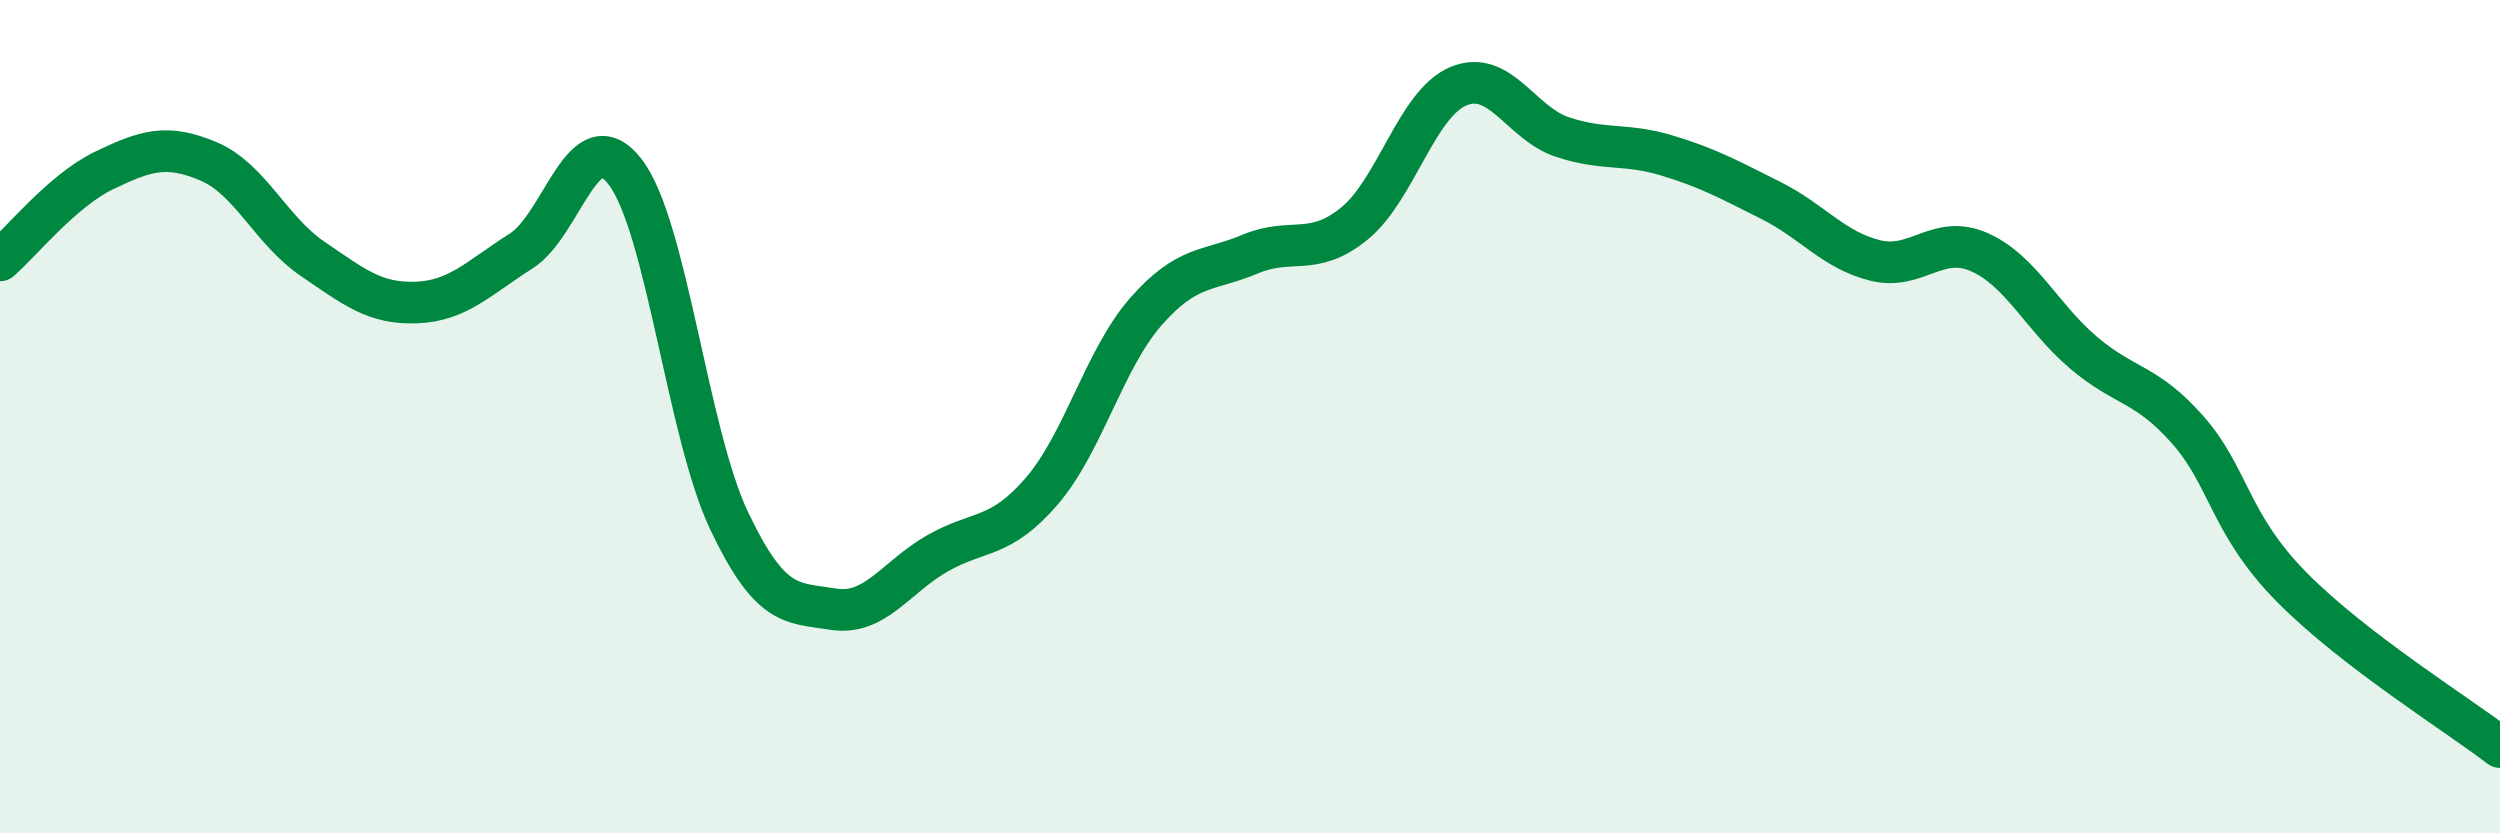
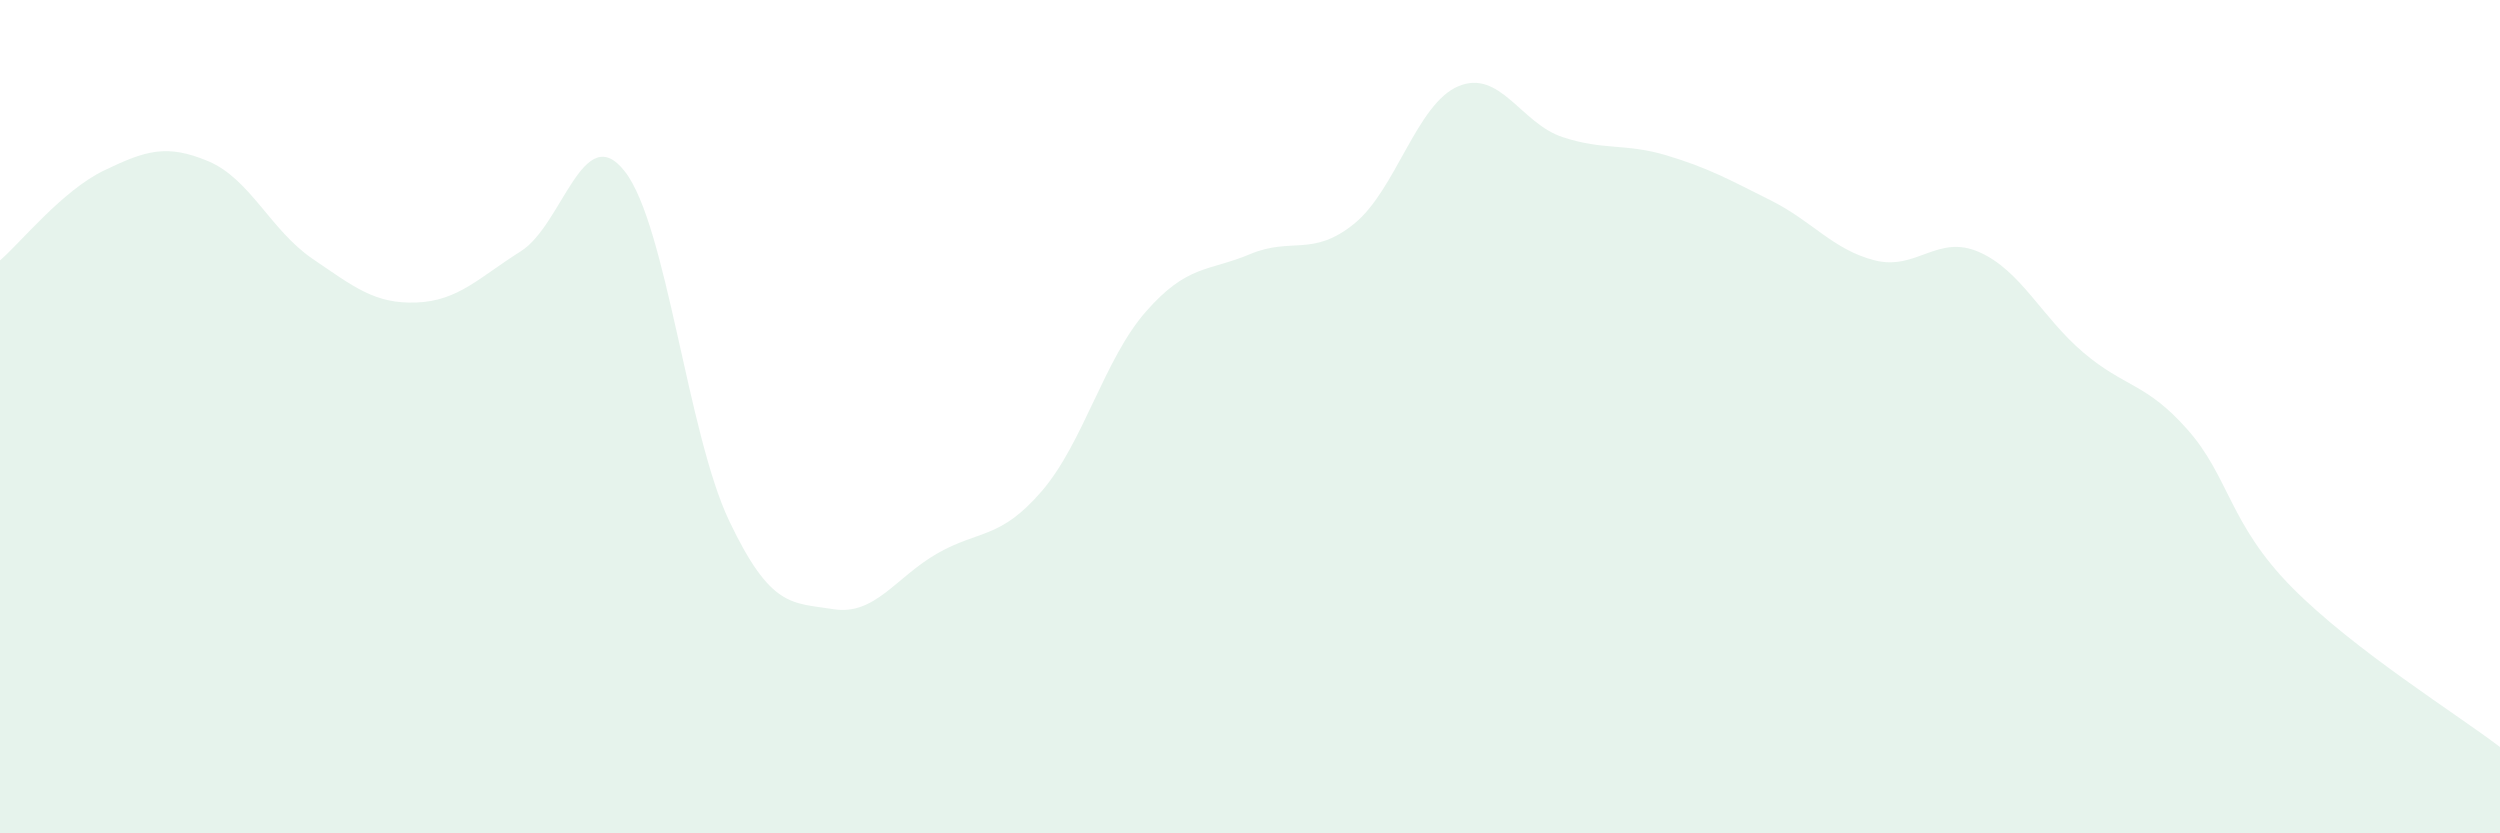
<svg xmlns="http://www.w3.org/2000/svg" width="60" height="20" viewBox="0 0 60 20">
  <path d="M 0,6.25 C 0.5,5.82 1.5,4.57 2.5,4.09 C 3.5,3.61 4,3.45 5,3.87 C 6,4.29 6.5,5.53 7.5,6.21 C 8.5,6.89 9,7.3 10,7.26 C 11,7.22 11.5,6.66 12.5,6.03 C 13.5,5.4 14,2.83 15,4.12 C 16,5.41 16.5,10.4 17.5,12.5 C 18.5,14.6 19,14.46 20,14.62 C 21,14.78 21.5,13.85 22.5,13.28 C 23.5,12.71 24,12.95 25,11.79 C 26,10.63 26.5,8.62 27.5,7.48 C 28.5,6.34 29,6.52 30,6.1 C 31,5.68 31.5,6.18 32.5,5.37 C 33.5,4.56 34,2.49 35,2.07 C 36,1.65 36.5,2.96 37.5,3.29 C 38.5,3.62 39,3.43 40,3.73 C 41,4.03 41.5,4.31 42.5,4.81 C 43.5,5.31 44,6 45,6.25 C 46,6.5 46.5,5.61 47.5,6.05 C 48.5,6.49 49,7.61 50,8.46 C 51,9.31 51.5,9.18 52.5,10.31 C 53.5,11.44 53.5,12.57 55,14.09 C 56.5,15.61 59,17.16 60,17.93L60 20L0 20Z" fill="#008740" opacity="0.1" stroke-linecap="round" stroke-linejoin="round" />
-   <path d="M 0,6.25 C 0.5,5.82 1.5,4.57 2.5,4.09 C 3.5,3.61 4,3.45 5,3.87 C 6,4.29 6.5,5.53 7.5,6.21 C 8.5,6.89 9,7.3 10,7.26 C 11,7.22 11.5,6.66 12.5,6.03 C 13.5,5.4 14,2.83 15,4.12 C 16,5.41 16.5,10.4 17.5,12.5 C 18.5,14.6 19,14.46 20,14.62 C 21,14.78 21.5,13.85 22.5,13.28 C 23.5,12.71 24,12.95 25,11.79 C 26,10.63 26.5,8.62 27.5,7.48 C 28.5,6.34 29,6.52 30,6.1 C 31,5.68 31.5,6.18 32.5,5.37 C 33.5,4.56 34,2.49 35,2.07 C 36,1.65 36.5,2.96 37.5,3.29 C 38.5,3.62 39,3.43 40,3.73 C 41,4.03 41.5,4.31 42.5,4.81 C 43.5,5.31 44,6 45,6.25 C 46,6.5 46.5,5.61 47.5,6.05 C 48.5,6.49 49,7.61 50,8.46 C 51,9.31 51.5,9.18 52.5,10.31 C 53.5,11.44 53.5,12.57 55,14.09 C 56.5,15.61 59,17.16 60,17.93" stroke="#008740" stroke-width="1" fill="none" stroke-linecap="round" stroke-linejoin="round" />
</svg>